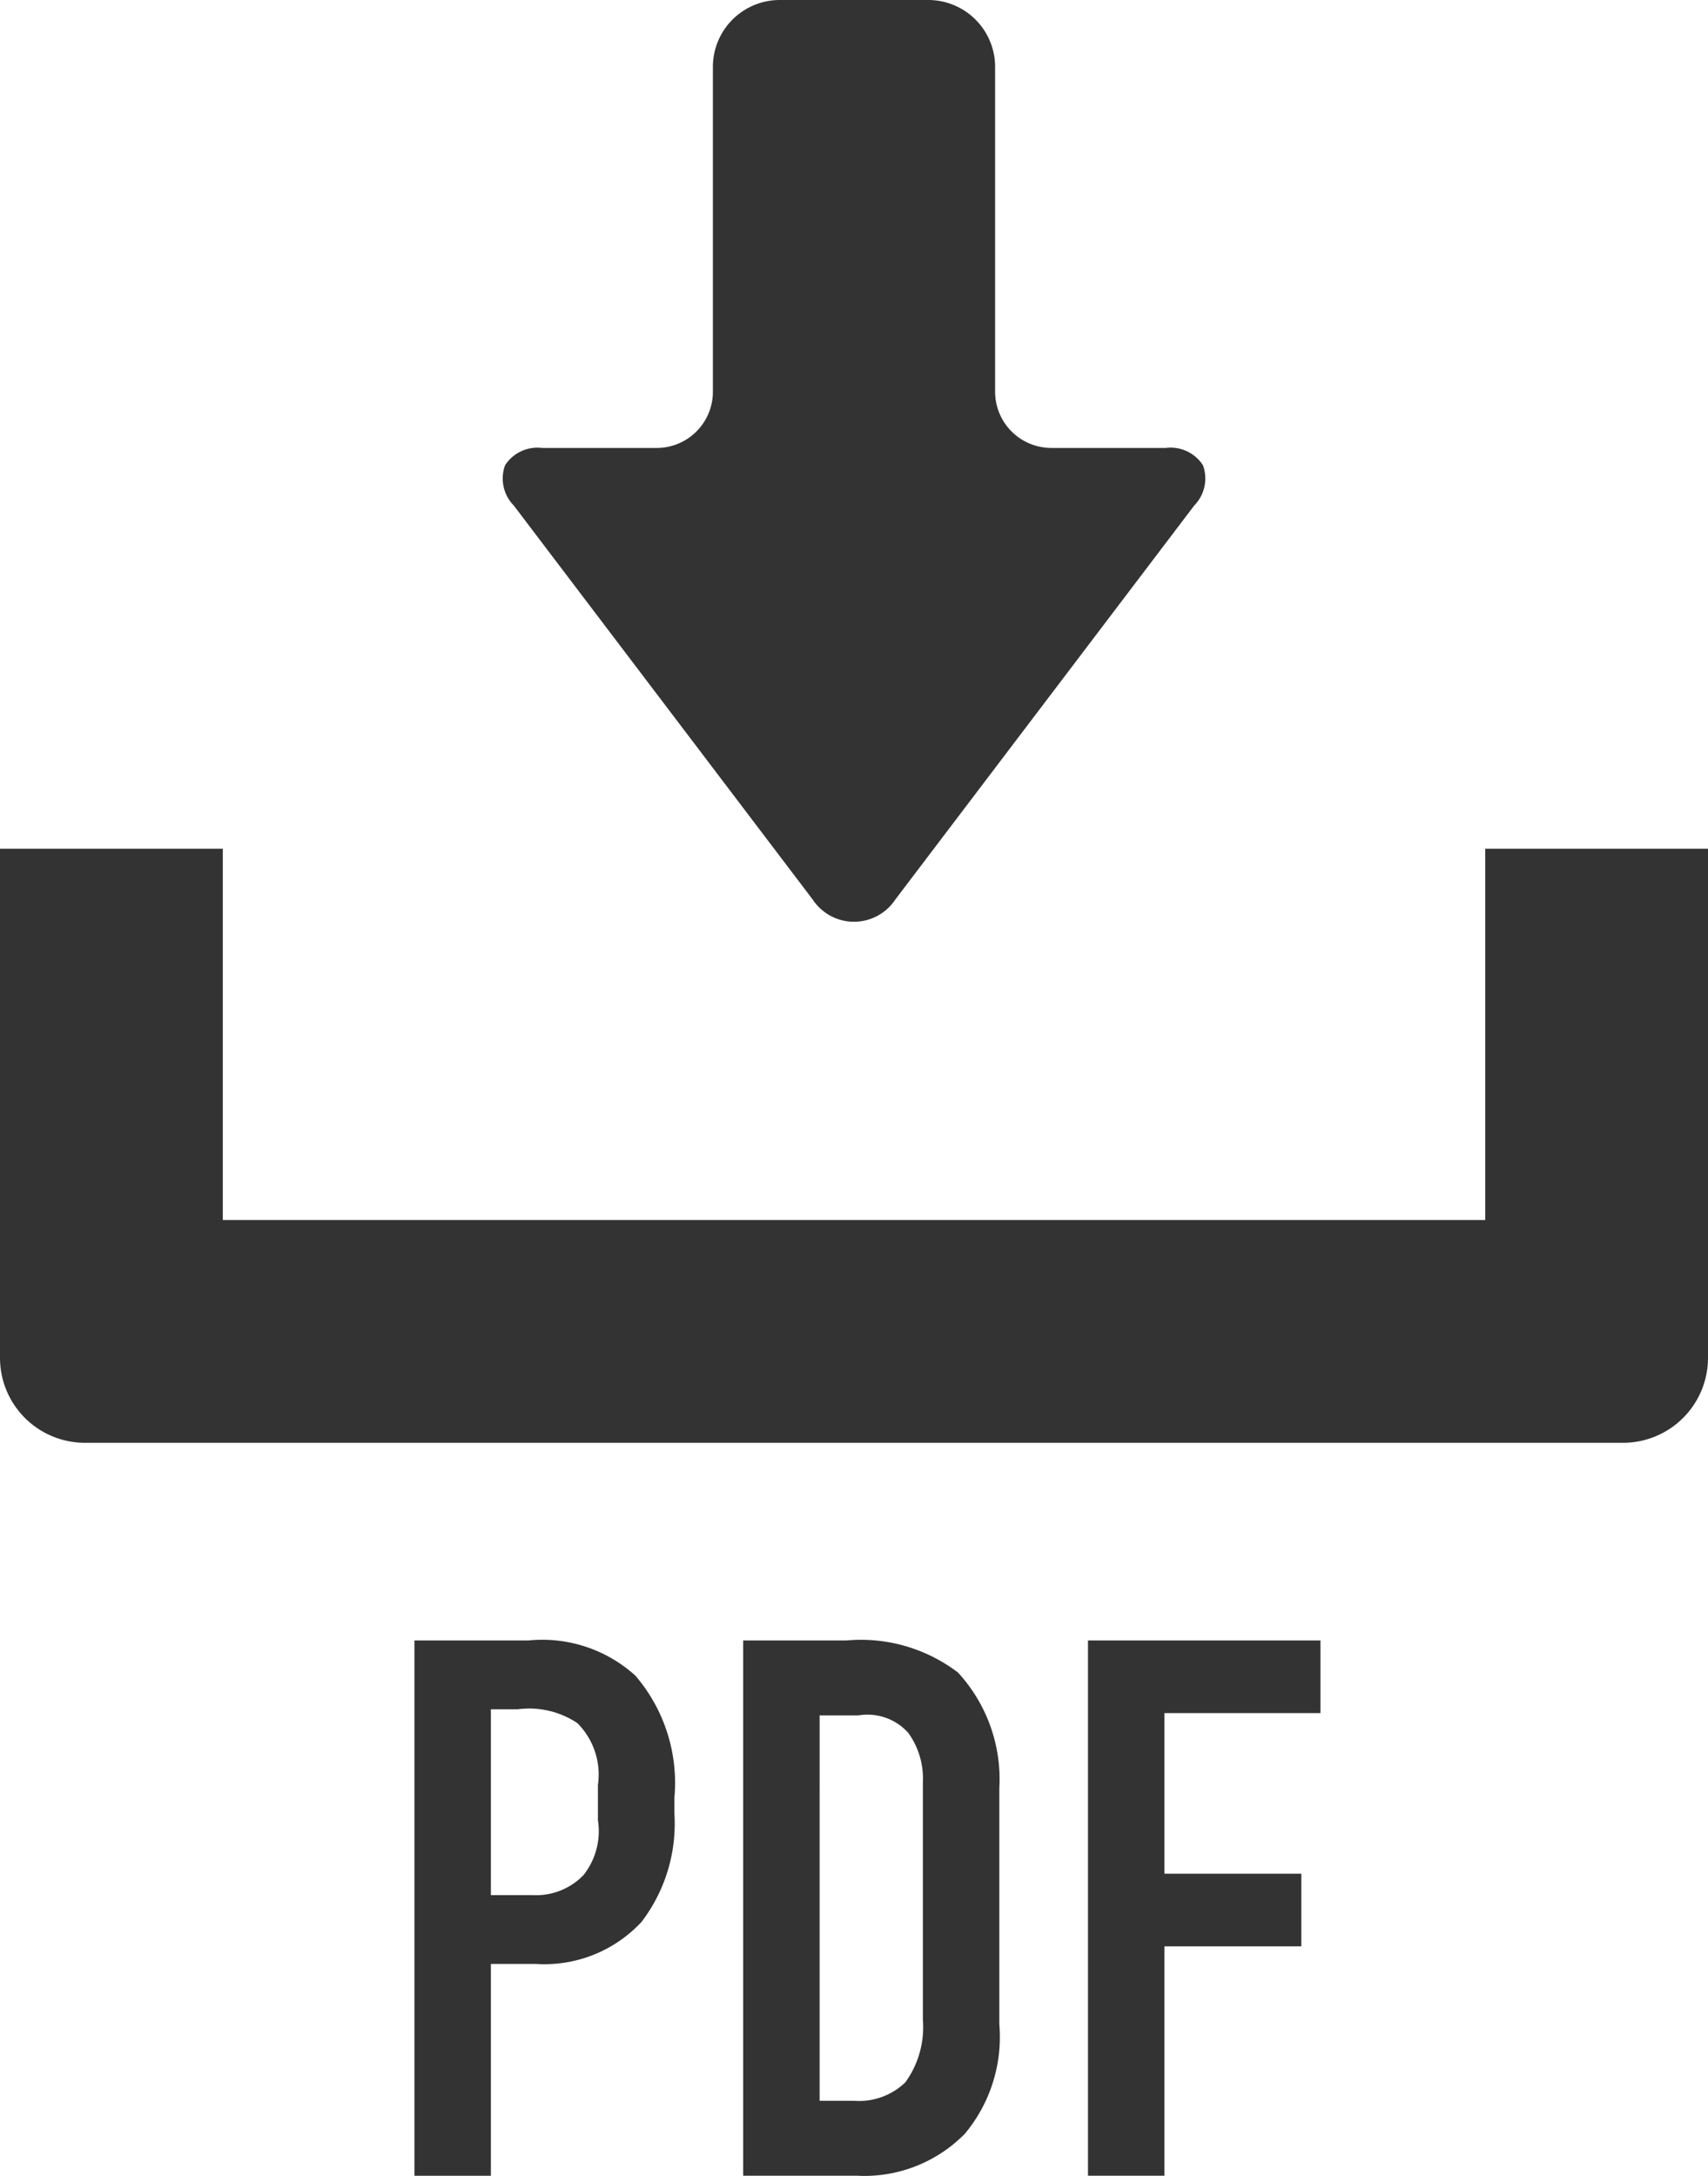
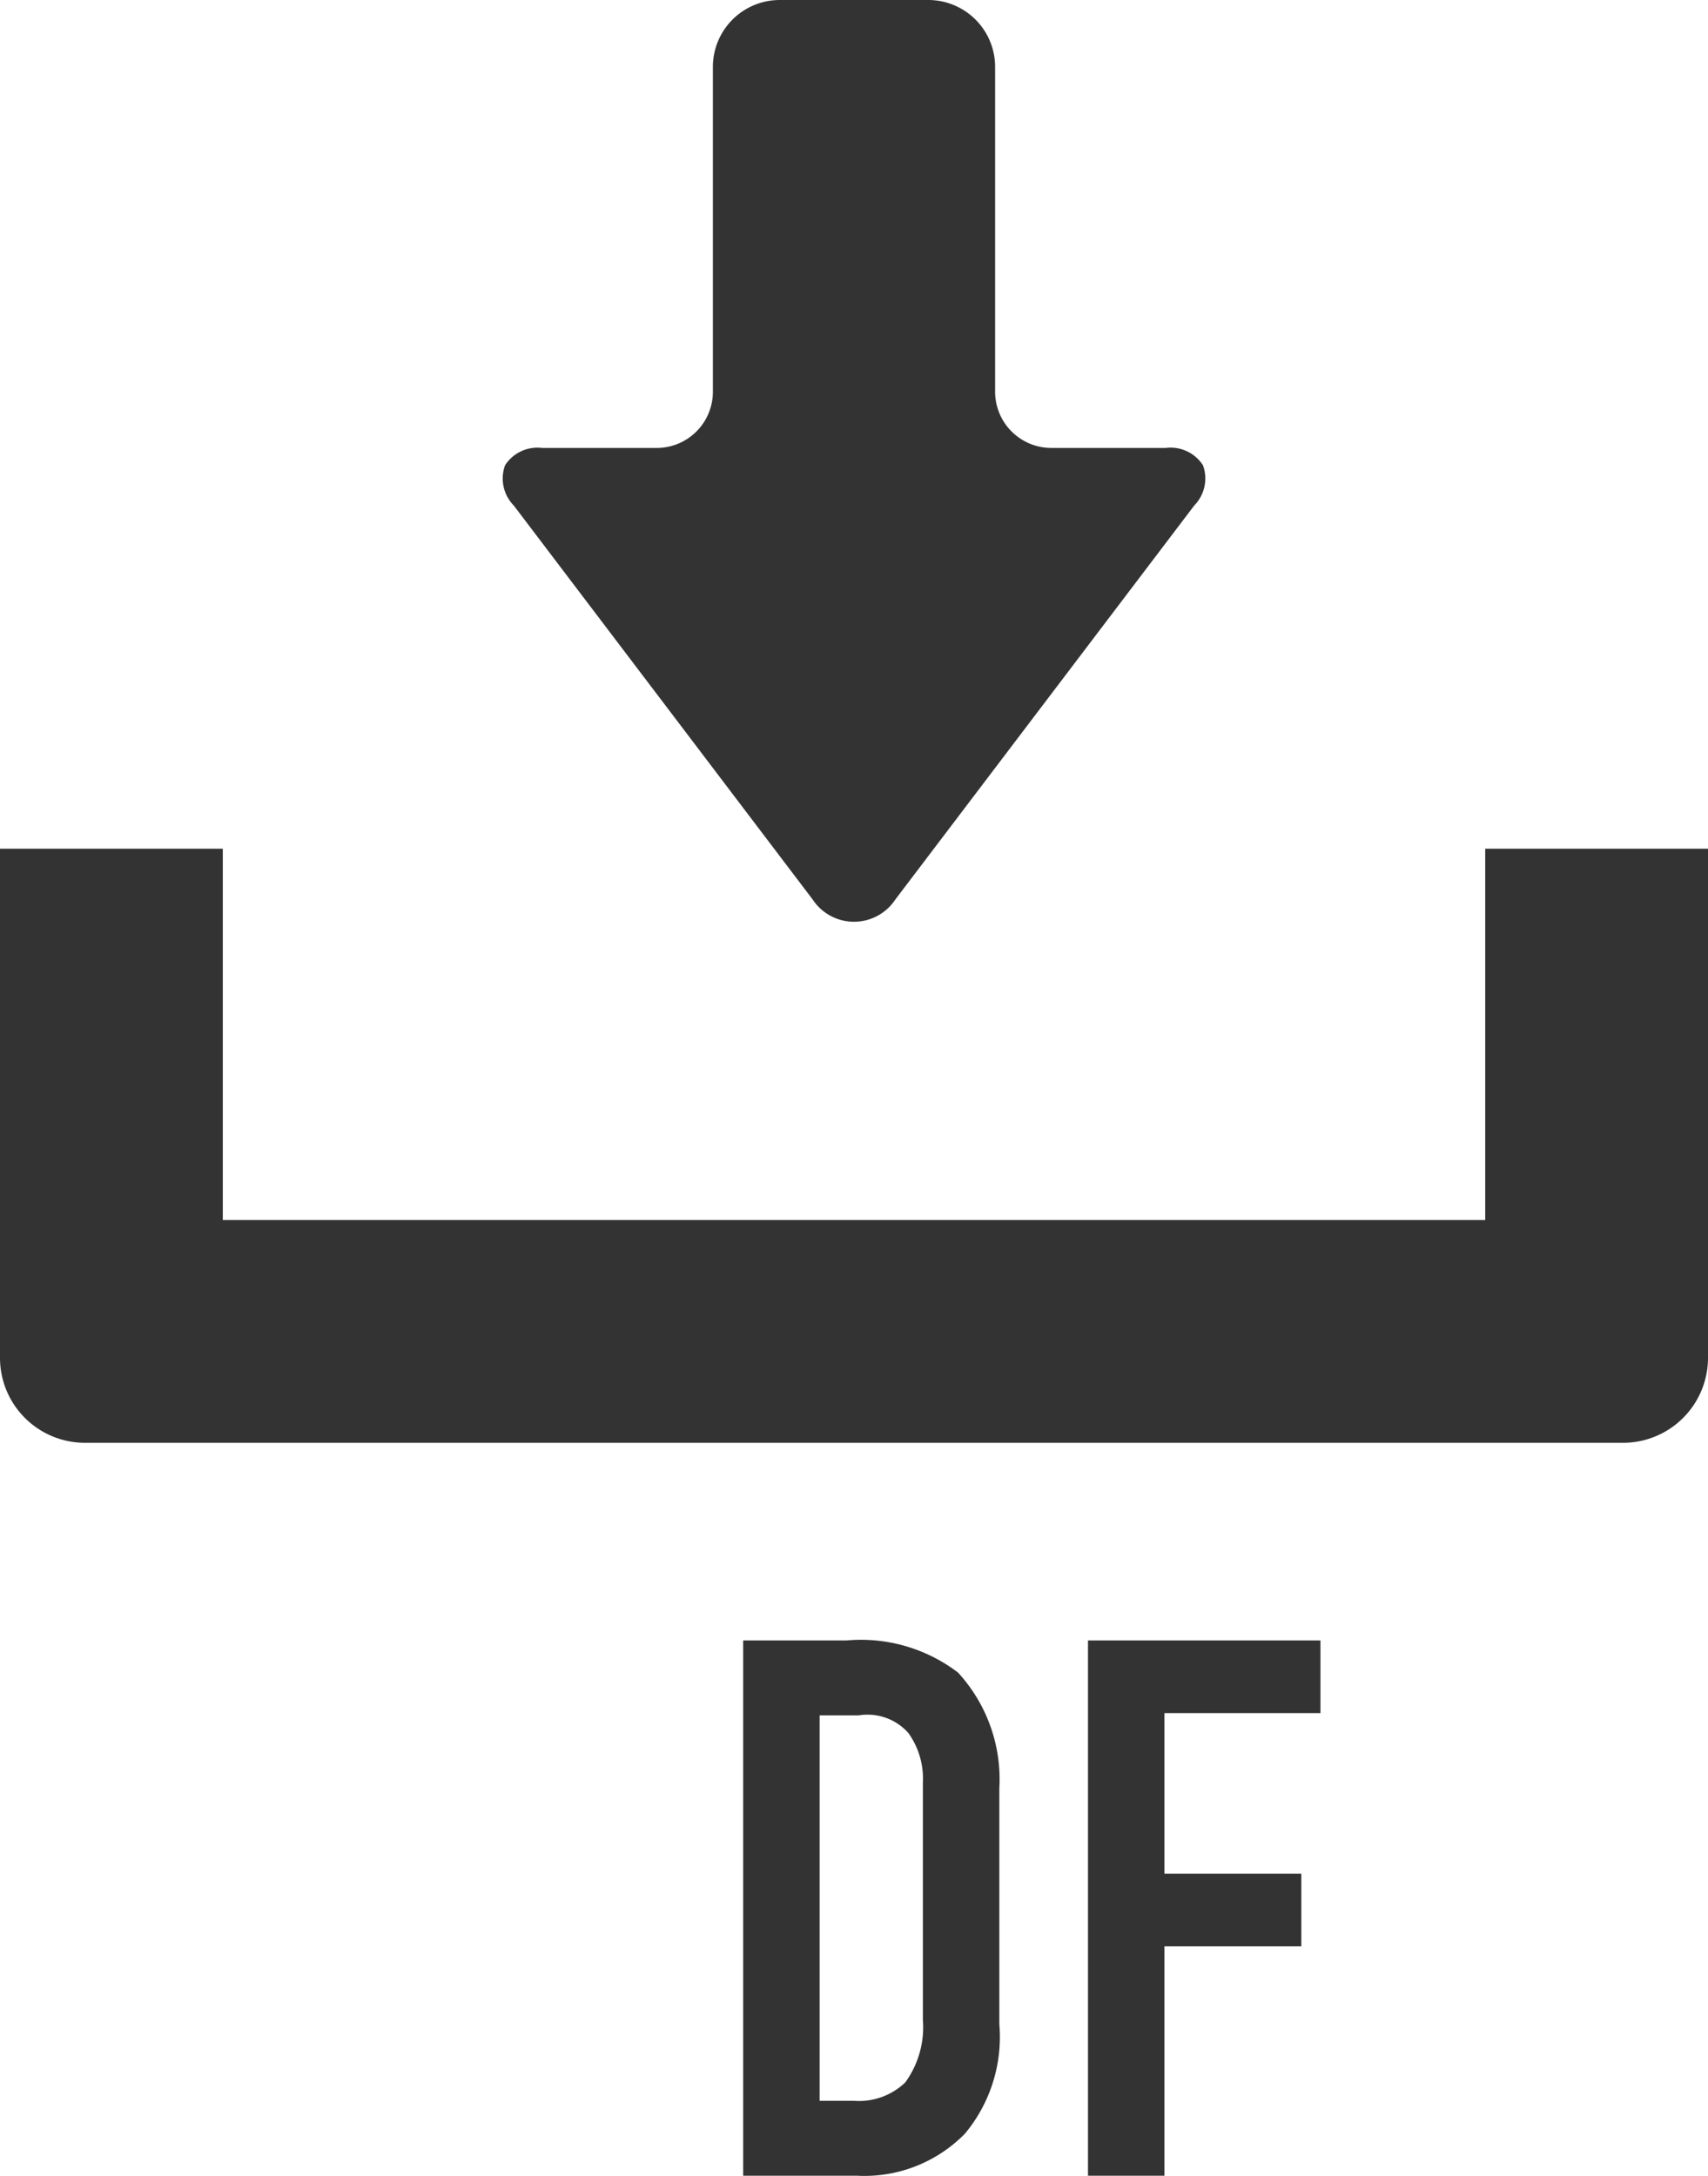
<svg xmlns="http://www.w3.org/2000/svg" viewBox="0 0 62.233 79.276">
  <defs>
    <style>.cls-1{fill:#333;}</style>
  </defs>
  <title>ico_download_pdf</title>
  <path class="cls-1" d="M29.721,32.95a1.805,1.805,0,0,0,3.017 0l10.89-14.354a1.405,1.405,0,0,0,.317-1.464,1.405,1.405,0,0,0-1.357-.632H38.418a2.049,2.049,0,0,1-2.047-2.047V2.614A2.437,2.437,0,0,0,33.937.179H28.522a2.437,2.437,0,0,0-2.434,2.434V14.454a2.049,2.049,0,0,1-2.047,2.047H19.872a1.404,1.404,0,0,0-1.357.632,1.405,1.405,0,0,0,.317,1.464Z" transform="translate(-0.113 -0.179)" />
  <path class="cls-1" d="M54.229,31.103V44.631H8.231V31.103H.113V49.657A3.096,3.096,0,0,0,3.206,52.749h56.048a3.096,3.096,0,0,0,3.092-3.093V31.103Z" transform="translate(-0.113 -0.179)" />
-   <path class="cls-1" d="M15.213,59.951h4.151a5.05,5.05,0,0,1,3.9,1.282,6.001,6.001,0,0,1,1.421,4.458v.557a5.895,5.895,0,0,1-1.197,3.957,4.824,4.824,0,0,1-3.846,1.532H17.999v7.718H15.213ZM17.999,69.229h1.505a2.4,2.4,0,0,0,1.866-.725,2.58,2.58,0,0,0,.529-2.006V65.218a2.65,2.65,0,0,0-.752-2.258,3.166,3.166,0,0,0-2.173-.501H17.999Z" transform="translate(-0.113 -0.179)" />
  <path class="cls-1" d="M30.953,59.951a5.833,5.833,0,0,1,4.067,1.17,5.745,5.745,0,0,1,1.505,4.208v8.609a5.504,5.504,0,0,1-1.254,3.984,5.13,5.13,0,0,1-3.929,1.532H27.191V59.951Zm-.976,16.773h1.254a2.435,2.435,0,0,0,1.866-.669,3.424,3.424,0,0,0,.642-2.284V65.134a2.851,2.851,0,0,0-.529-1.812,1.989,1.989,0,0,0-1.812-.641h-1.421Z" transform="translate(-0.113 -0.179)" />
  <path class="cls-1" d="M39.755,59.951h8.47v2.647H42.541v5.851h4.987v2.647H42.541v8.358H39.755Z" transform="translate(-0.113 -0.179)" />
</svg>